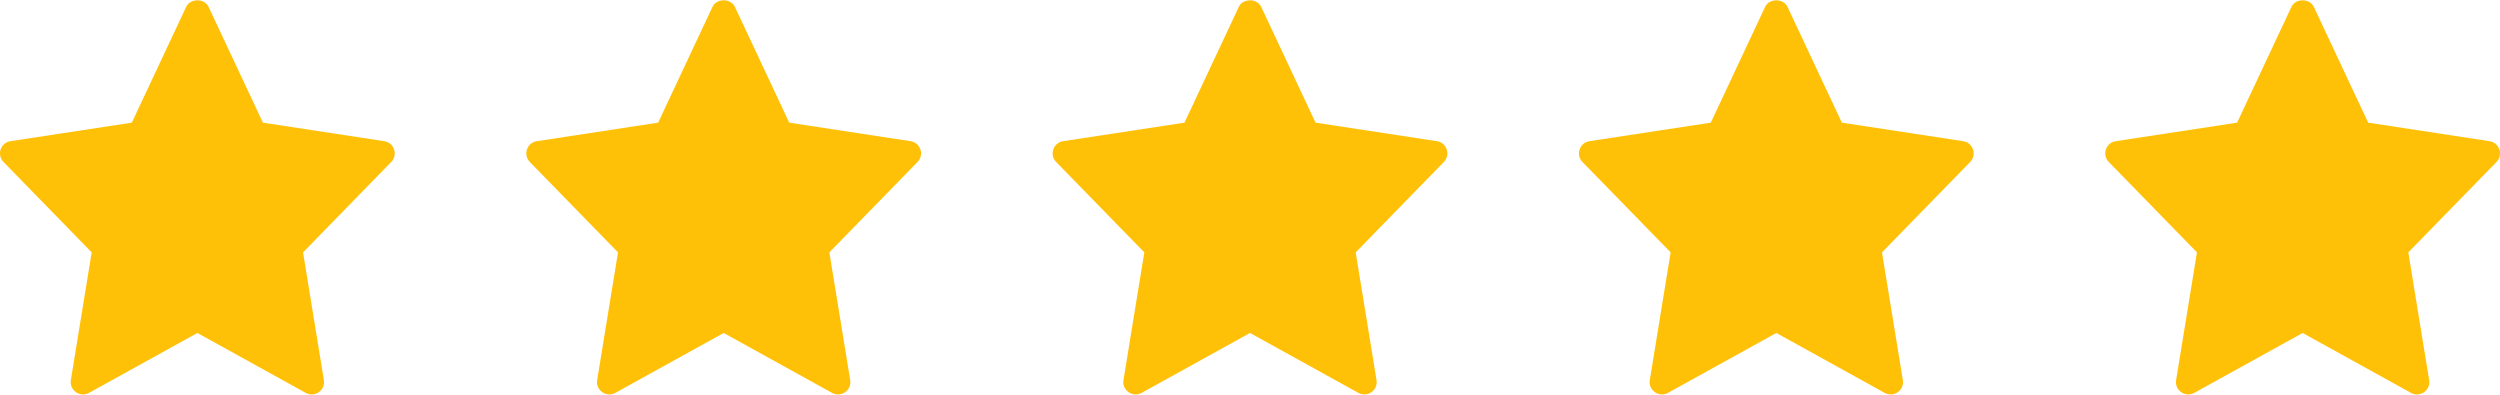
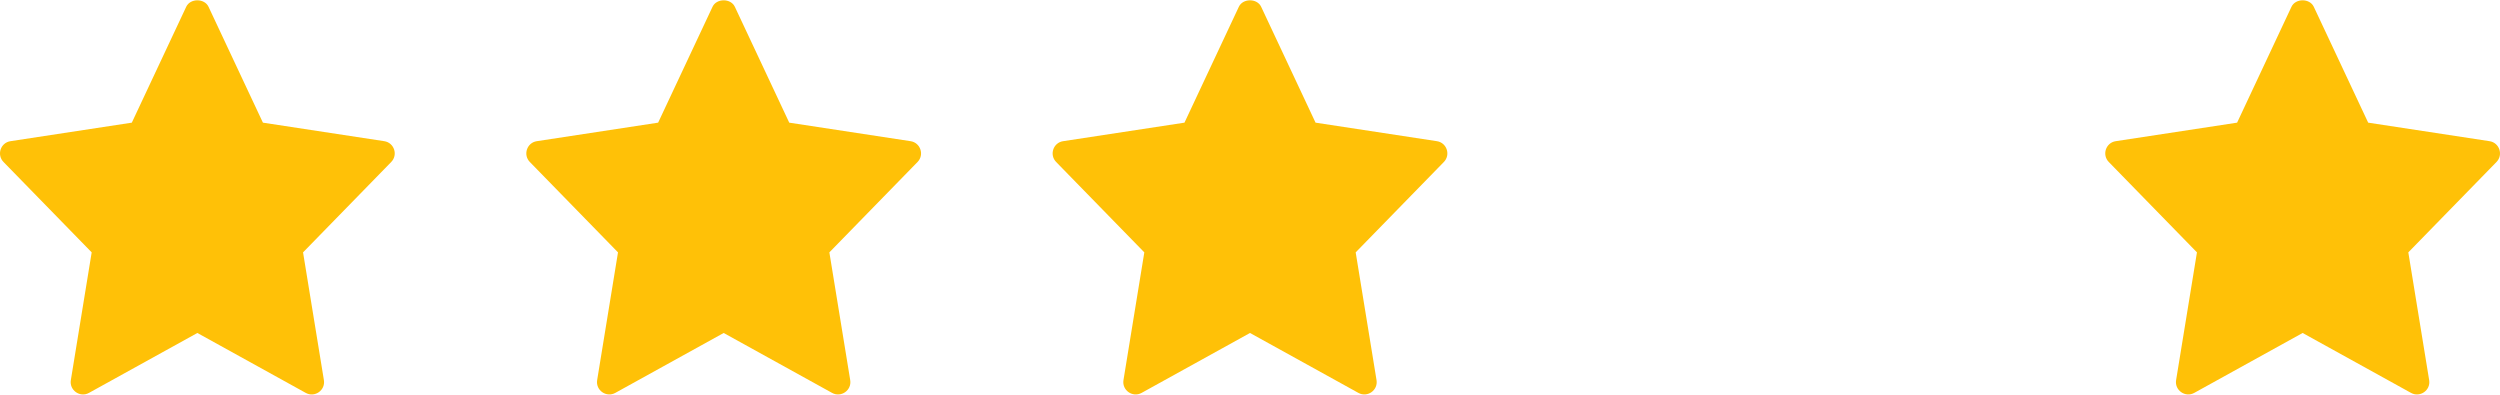
<svg xmlns="http://www.w3.org/2000/svg" width="95" height="15" viewBox="0 0 95 15" fill="none">
  <g clip-path="url(#clip0)">
    <path d="M14.602 5.365L9.991 4.661L7.924 0.258C7.769 -0.07 7.23 -0.07 7.076 0.258L5.009 4.661L0.398 5.365C0.019 5.423 -0.132 5.884 0.134 6.156L3.484 9.59L2.692 14.444C2.629 14.829 3.041 15.119 3.381 14.93L7.5 12.653L11.619 14.93C11.956 15.118 12.372 14.834 12.308 14.444L11.516 9.59L14.866 6.156C15.132 5.884 14.98 5.423 14.602 5.365Z" fill="#FFC107" />
  </g>
  <g clip-path="url(#clip1)">
    <path d="M34.602 5.365L29.991 4.661L27.924 0.258C27.77 -0.07 27.23 -0.07 27.076 0.258L25.009 4.661L20.398 5.365C20.02 5.423 19.868 5.884 20.134 6.156L23.484 9.59L22.692 14.444C22.629 14.829 23.041 15.119 23.381 14.93L27.5 12.653L31.619 14.93C31.956 15.118 32.372 14.834 32.308 14.444L31.516 9.59L34.866 6.156C35.132 5.884 34.98 5.423 34.602 5.365Z" fill="#FFC107" />
  </g>
  <g clip-path="url(#clip2)">
    <path d="M54.602 5.365L49.991 4.661L47.924 0.258C47.77 -0.07 47.23 -0.07 47.076 0.258L45.01 4.661L40.398 5.365C40.02 5.423 39.868 5.884 40.134 6.156L43.484 9.59L42.692 14.444C42.629 14.829 43.041 15.119 43.381 14.93L47.5 12.653L51.619 14.93C51.956 15.118 52.372 14.834 52.308 14.444L51.516 9.59L54.866 6.156C55.132 5.884 54.98 5.423 54.602 5.365Z" fill="#FFC107" />
  </g>
  <g clip-path="url(#clip3)">
    <path d="M74.602 5.365L69.991 4.661L67.924 0.258C67.769 -0.07 67.23 -0.07 67.076 0.258L65.01 4.661L60.398 5.365C60.02 5.423 59.868 5.884 60.134 6.156L63.484 9.59L62.692 14.444C62.629 14.829 63.041 15.119 63.381 14.93L67.5 12.653L71.619 14.93C71.956 15.118 72.372 14.834 72.308 14.444L71.516 9.59L74.866 6.156C75.132 5.884 74.98 5.423 74.602 5.365Z" fill="#FFC107" />
  </g>
  <g clip-path="url(#clip4)">
    <path d="M94.602 5.365L89.991 4.661L87.924 0.258C87.769 -0.07 87.23 -0.07 87.076 0.258L85.01 4.661L80.398 5.365C80.019 5.423 79.868 5.884 80.134 6.156L83.484 9.59L82.692 14.444C82.629 14.829 83.041 15.119 83.381 14.93L87.5 12.653L91.619 14.93C91.956 15.118 92.372 14.834 92.308 14.444L91.516 9.59L94.866 6.156C95.132 5.884 94.98 5.423 94.602 5.365Z" fill="#FFC107" />
  </g>
  <defs>
    <clipPath id="clip0">
      <rect width="15" height="15" fill="white" />
    </clipPath>
    <clipPath id="clip1">
      <rect width="15" height="15" fill="white" transform="translate(20)" />
    </clipPath>
    <clipPath id="clip2">
      <rect width="15" height="15" fill="white" transform="translate(40)" />
    </clipPath>
    <clipPath id="clip3">
-       <rect width="15" height="15" fill="white" transform="translate(60)" />
-     </clipPath>
+       </clipPath>
    <clipPath id="clip4">
      <rect width="15" height="15" fill="white" transform="translate(80)" />
    </clipPath>
  </defs>
</svg>